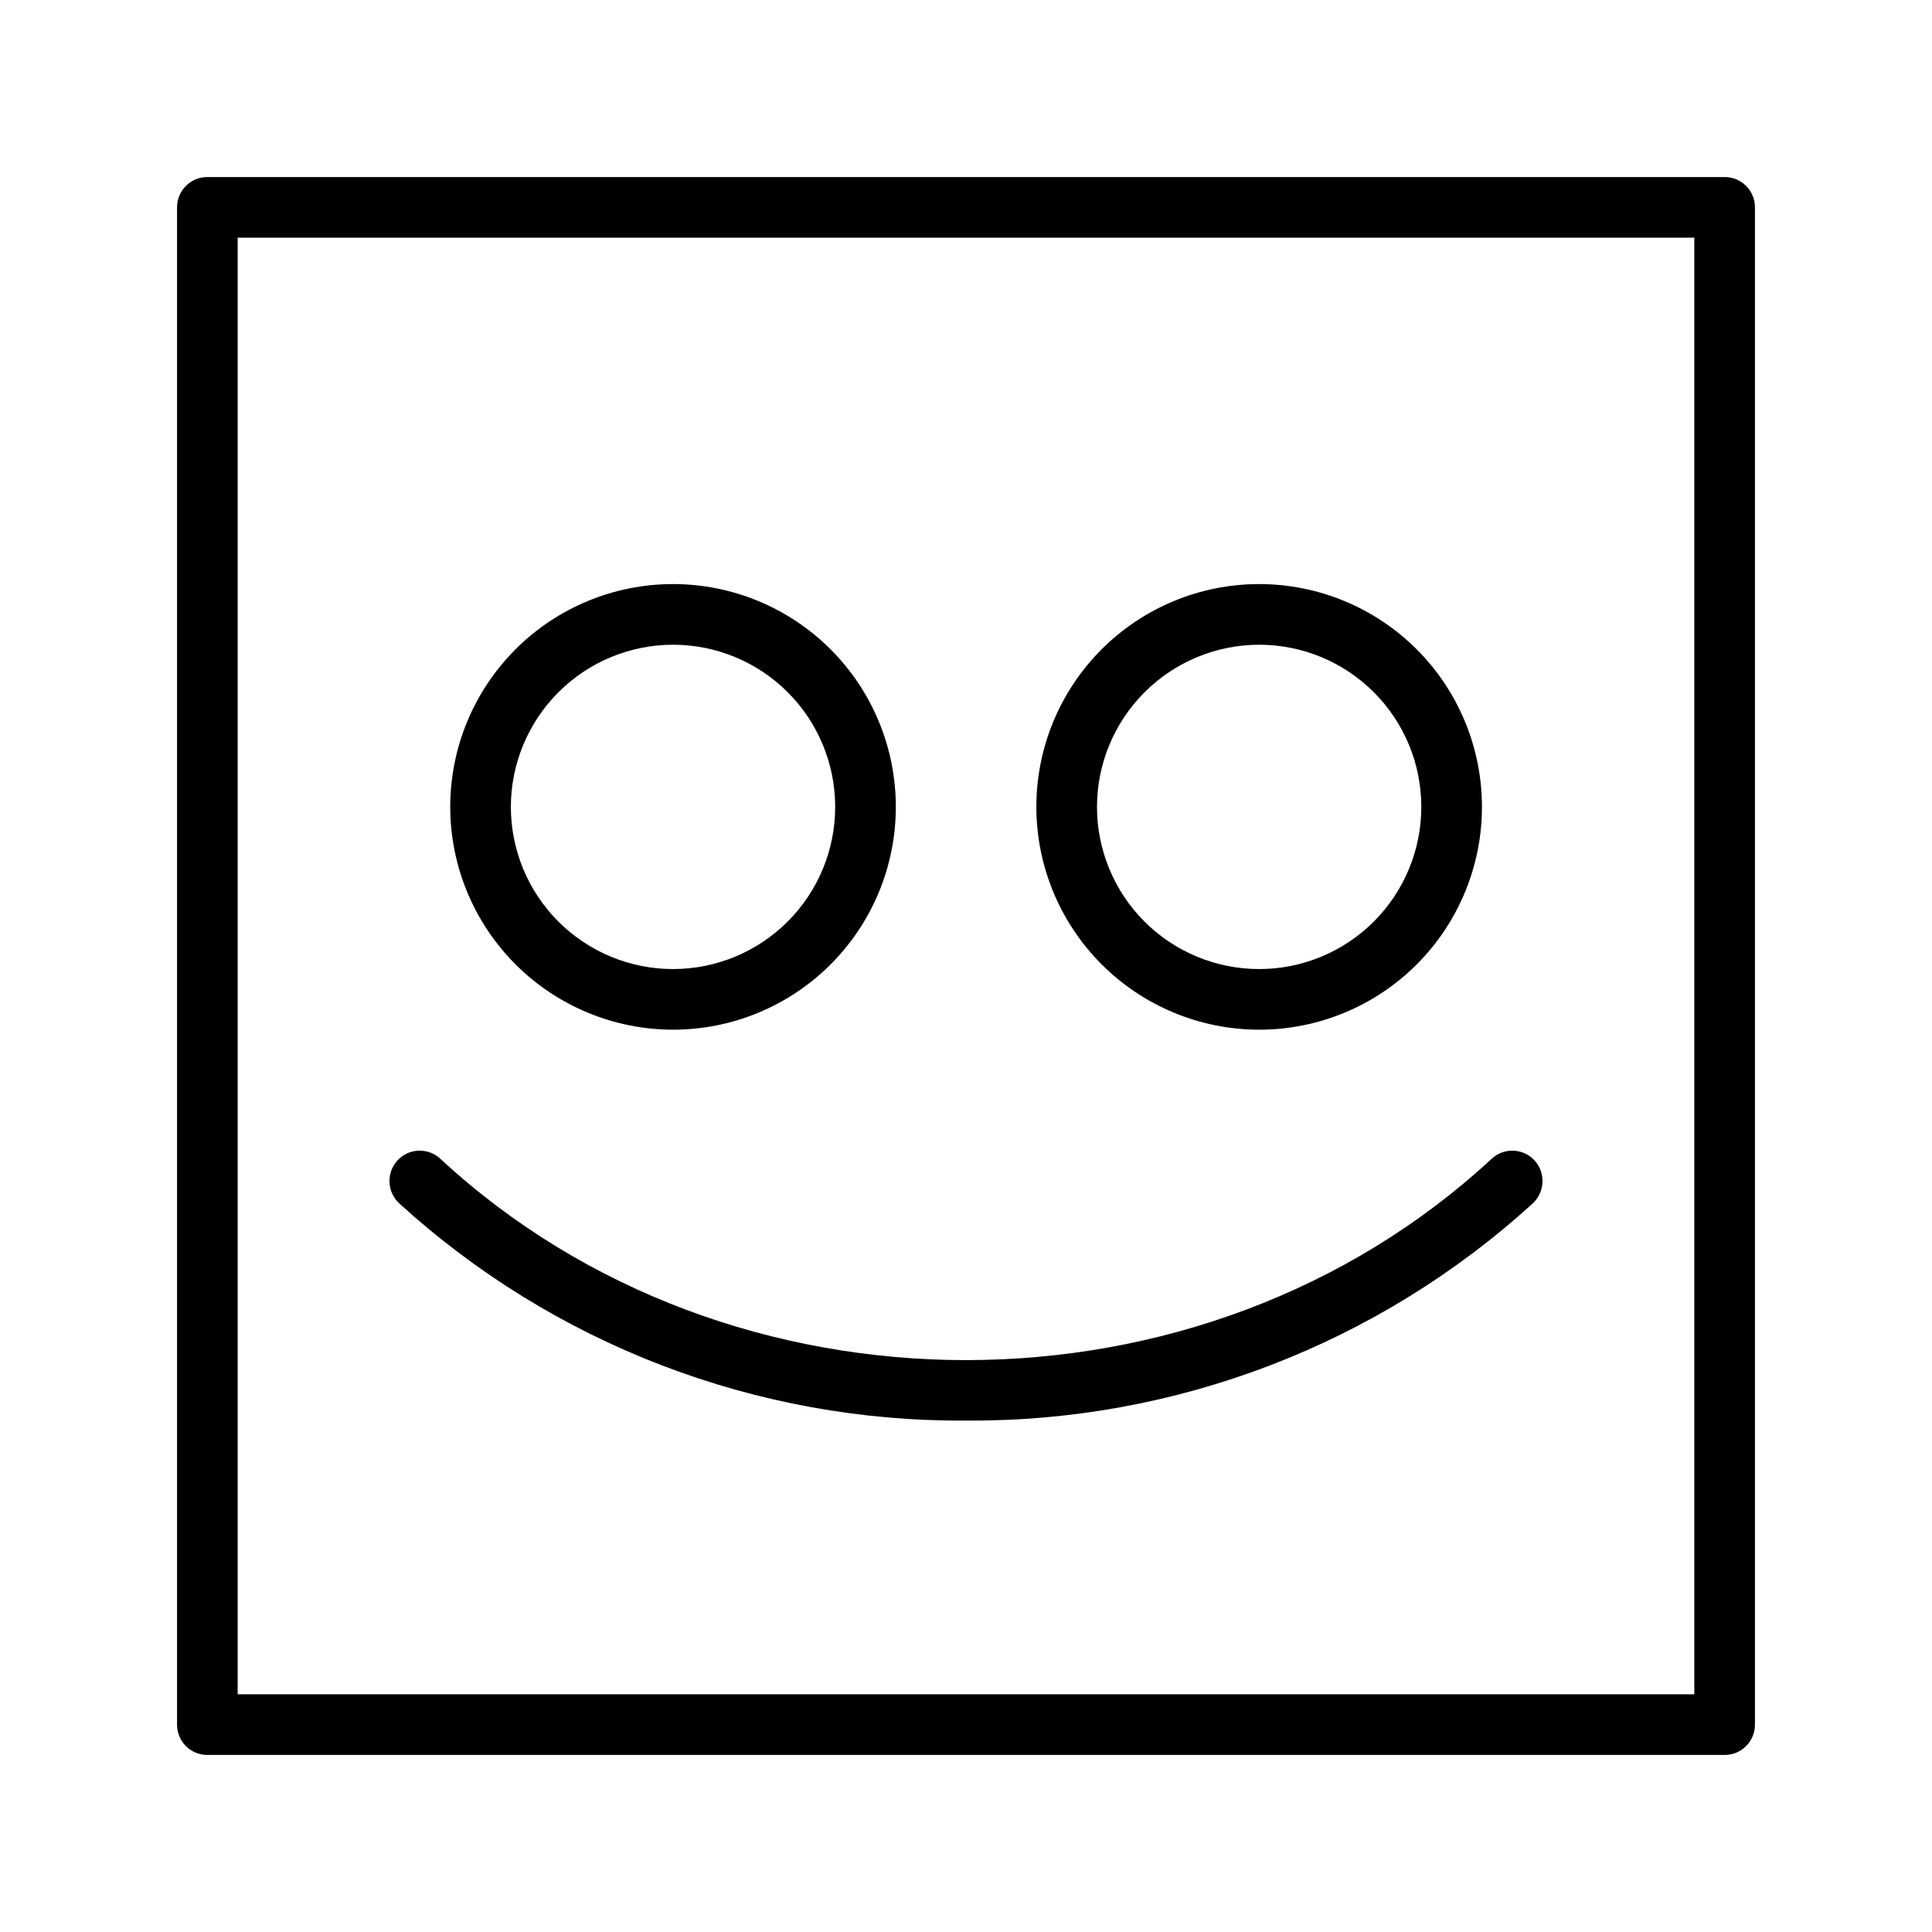
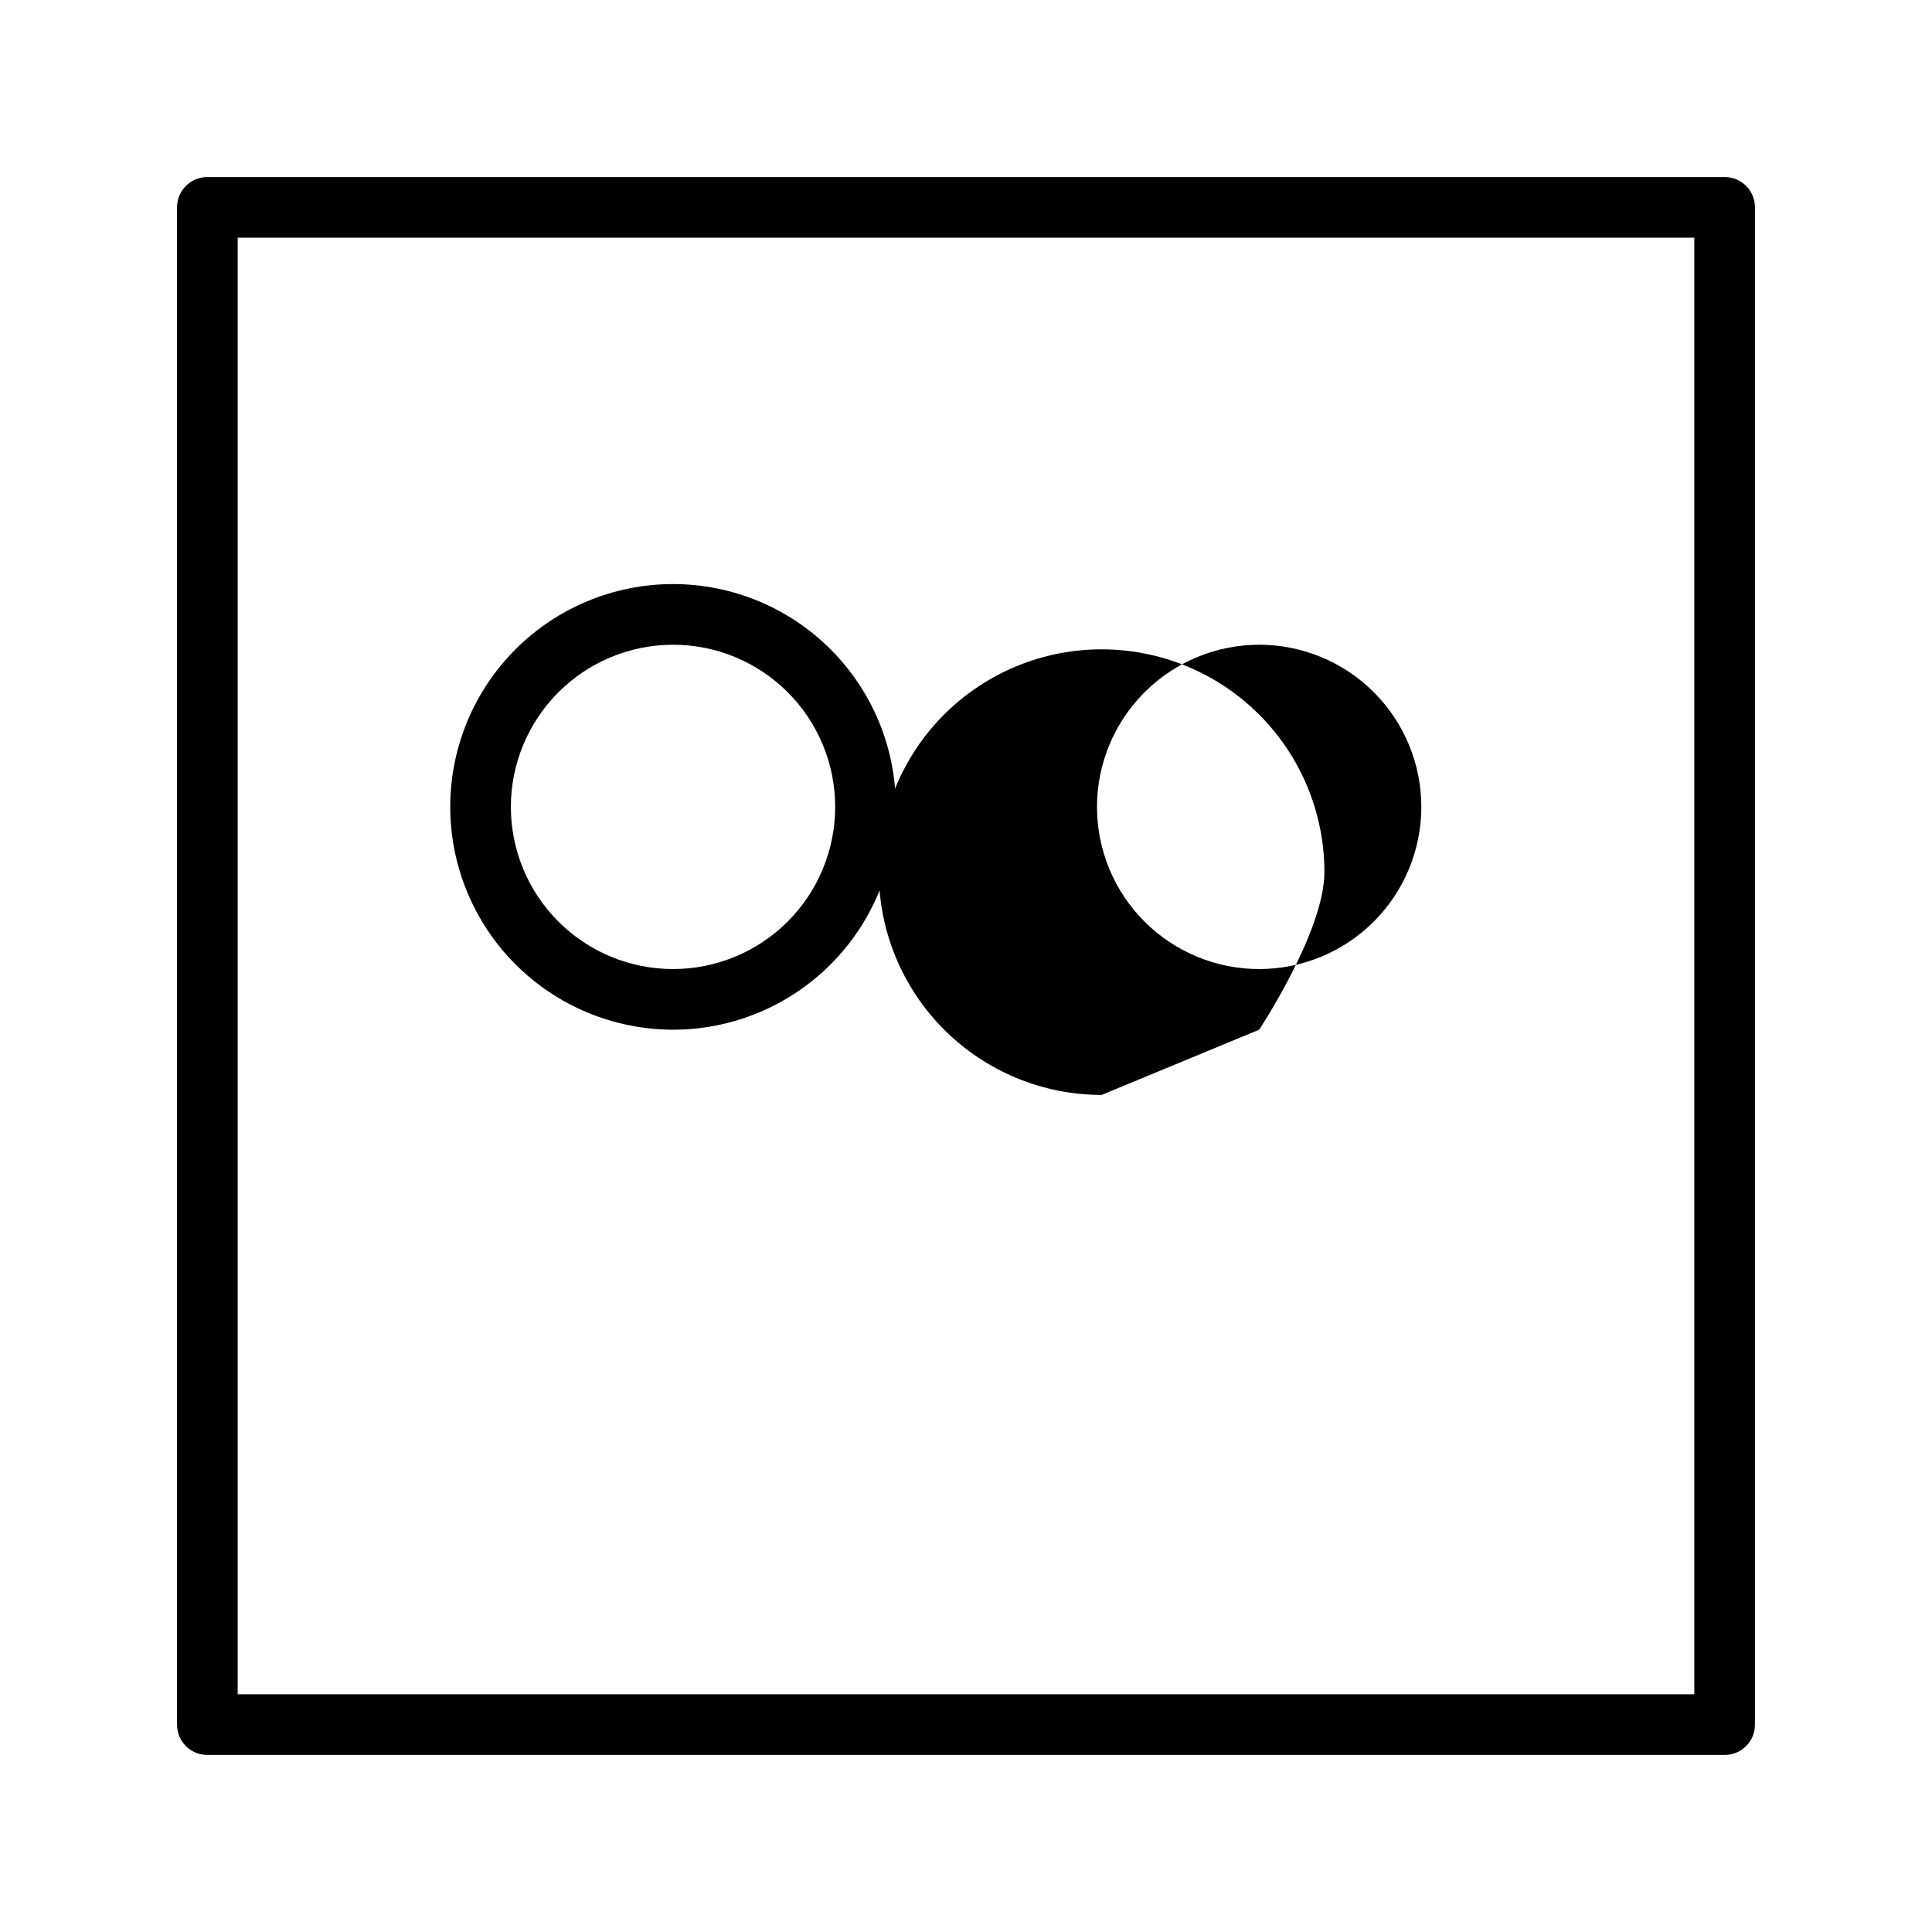
<svg xmlns="http://www.w3.org/2000/svg" fill="#000000" width="800px" height="800px" version="1.1" viewBox="144 144 512 512">
  <g>
    <path d="m601.02 190.92h-402.04c-2.141-0.016-4.199 0.832-5.715 2.344-1.512 1.516-2.359 3.574-2.344 5.715v402.04c-0.016 2.141 0.832 4.199 2.344 5.715 1.516 1.512 3.574 2.359 5.715 2.344h402.04c2.141 0.016 4.199-0.832 5.715-2.344 1.512-1.516 2.359-3.574 2.344-5.715v-402.04c0.016-2.141-0.832-4.199-2.344-5.715-1.516-1.512-3.574-2.359-5.715-2.344zm-8.012 402.09h-386.02v-386.02h386.02z" />
    <path d="m322.31 416.88c15.66 0.016 30.688-6.195 41.77-17.262 11.086-11.07 17.316-26.086 17.324-41.75 0.012-15.664-6.203-30.688-17.273-41.77-11.07-11.078-26.09-17.305-41.754-17.312-15.664-0.004-30.688 6.215-41.762 17.289-11.078 11.074-17.301 26.098-17.301 41.758 0.012 15.648 6.231 30.652 17.289 41.723 11.059 11.066 26.059 17.297 41.707 17.324zm0-102.02c11.398-0.016 22.336 4.504 30.406 12.555 8.07 8.055 12.609 18.984 12.617 30.387 0.008 11.398-4.512 22.336-12.57 30.402-8.055 8.066-18.988 12.602-30.387 12.605-11.402 0.004-22.336-4.519-30.398-12.582-8.062-8.059-12.594-18.992-12.594-30.395 0.012-11.383 4.539-22.297 12.582-30.355 8.047-8.055 18.957-12.59 30.344-12.617z" />
-     <path d="m477.69 416.88c15.66 0 30.676-6.219 41.75-17.293s17.293-26.094 17.293-41.754-6.219-30.676-17.293-41.75-26.09-17.297-41.75-17.297-30.68 6.223-41.754 17.297c-11.074 11.074-17.293 26.09-17.293 41.75 0.012 15.656 6.238 30.668 17.309 41.738 11.07 11.07 26.082 17.297 41.738 17.309zm0-102.02c11.395 0 22.328 4.527 30.387 12.586 8.059 8.059 12.586 18.992 12.586 30.387 0 11.398-4.527 22.328-12.586 30.391-8.059 8.059-18.992 12.586-30.387 12.586-11.398 0-22.328-4.527-30.391-12.586-8.059-8.062-12.586-18.992-12.586-30.391 0.012-11.391 4.547-22.316 12.602-30.371 8.059-8.059 18.98-12.59 30.375-12.602z" />
-     <path d="m249.76 462.88c-3.227-3.047-3.406-8.121-0.402-11.387 1.449-1.559 3.457-2.477 5.586-2.555 2.125-0.074 4.195 0.699 5.75 2.152 76.832 71.137 201.78 71.137 278.61 0 1.555-1.453 3.625-2.227 5.754-2.152 2.125 0.078 4.133 0.996 5.582 2.555 3.004 3.266 2.824 8.34-0.402 11.387-41.047 37.418-94.695 57.98-150.23 57.586-55.543 0.395-109.19-20.168-150.24-57.586z" />
+     <path d="m477.69 416.88s17.293-26.094 17.293-41.754-6.219-30.676-17.293-41.75-26.09-17.297-41.75-17.297-30.68 6.223-41.754 17.297c-11.074 11.074-17.293 26.09-17.293 41.75 0.012 15.656 6.238 30.668 17.309 41.738 11.07 11.07 26.082 17.297 41.738 17.309zm0-102.02c11.395 0 22.328 4.527 30.387 12.586 8.059 8.059 12.586 18.992 12.586 30.387 0 11.398-4.527 22.328-12.586 30.391-8.059 8.059-18.992 12.586-30.387 12.586-11.398 0-22.328-4.527-30.391-12.586-8.059-8.062-12.586-18.992-12.586-30.391 0.012-11.391 4.547-22.316 12.602-30.371 8.059-8.059 18.98-12.59 30.375-12.602z" />
  </g>
</svg>